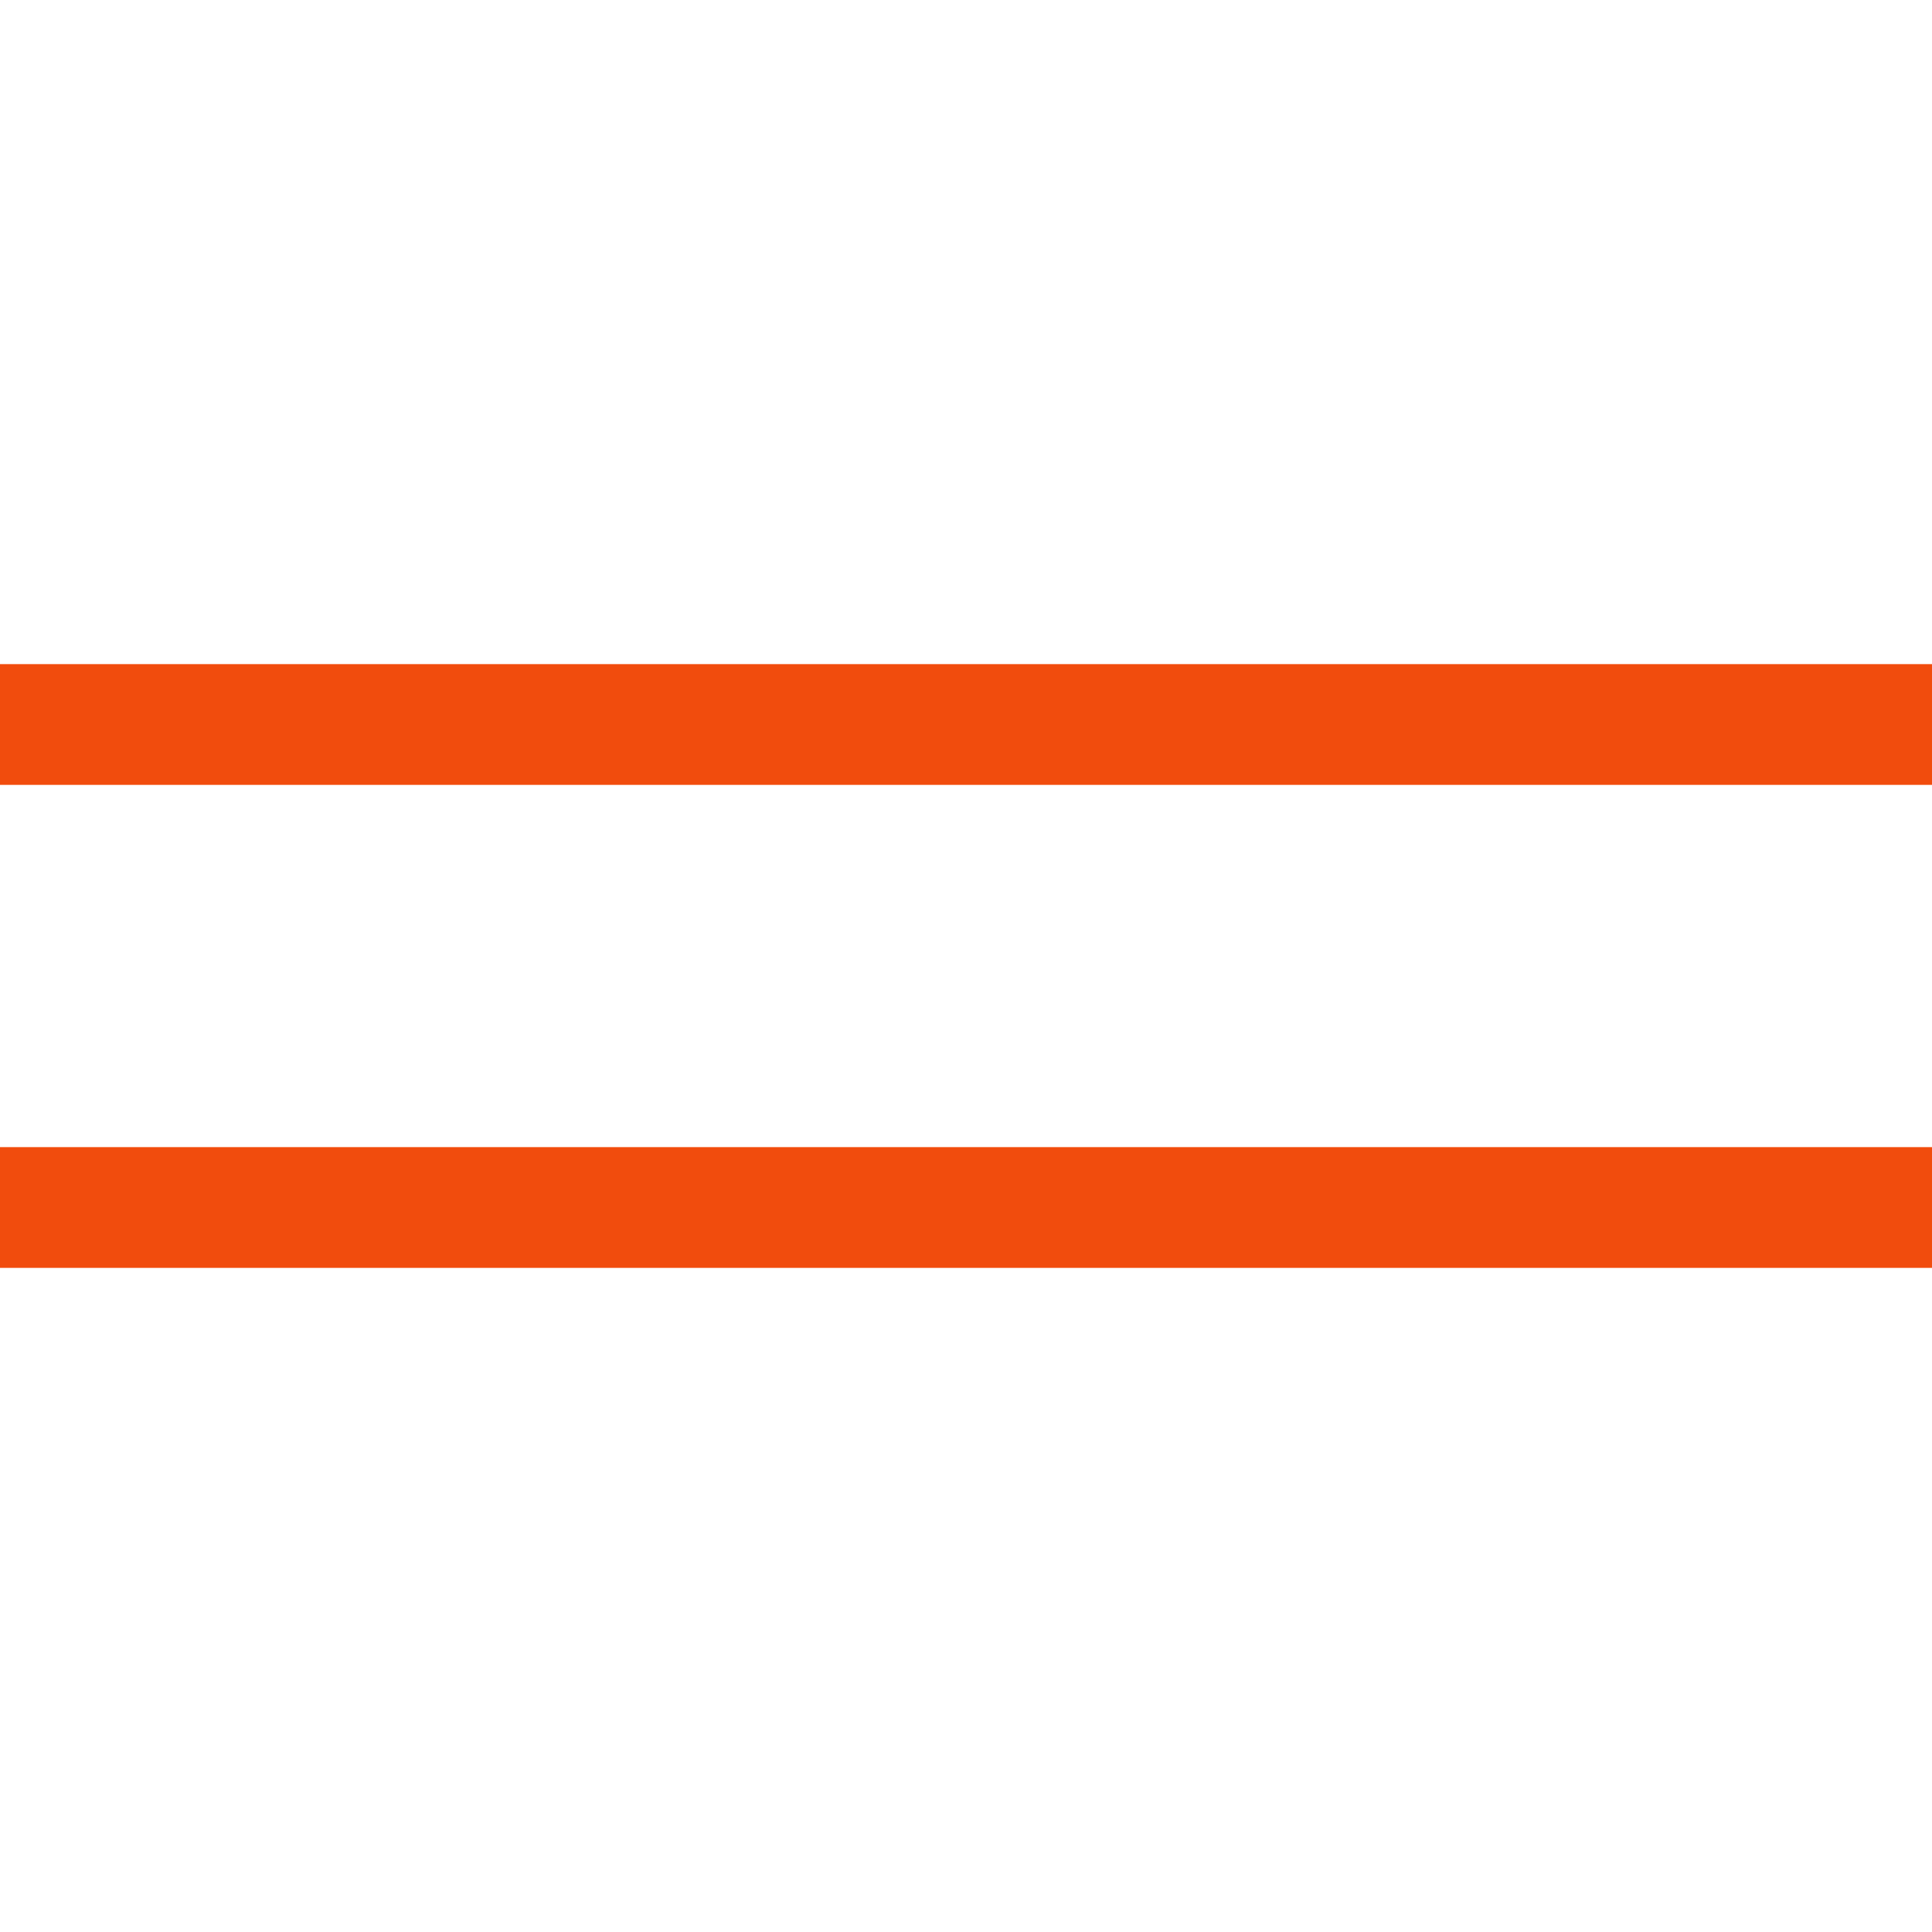
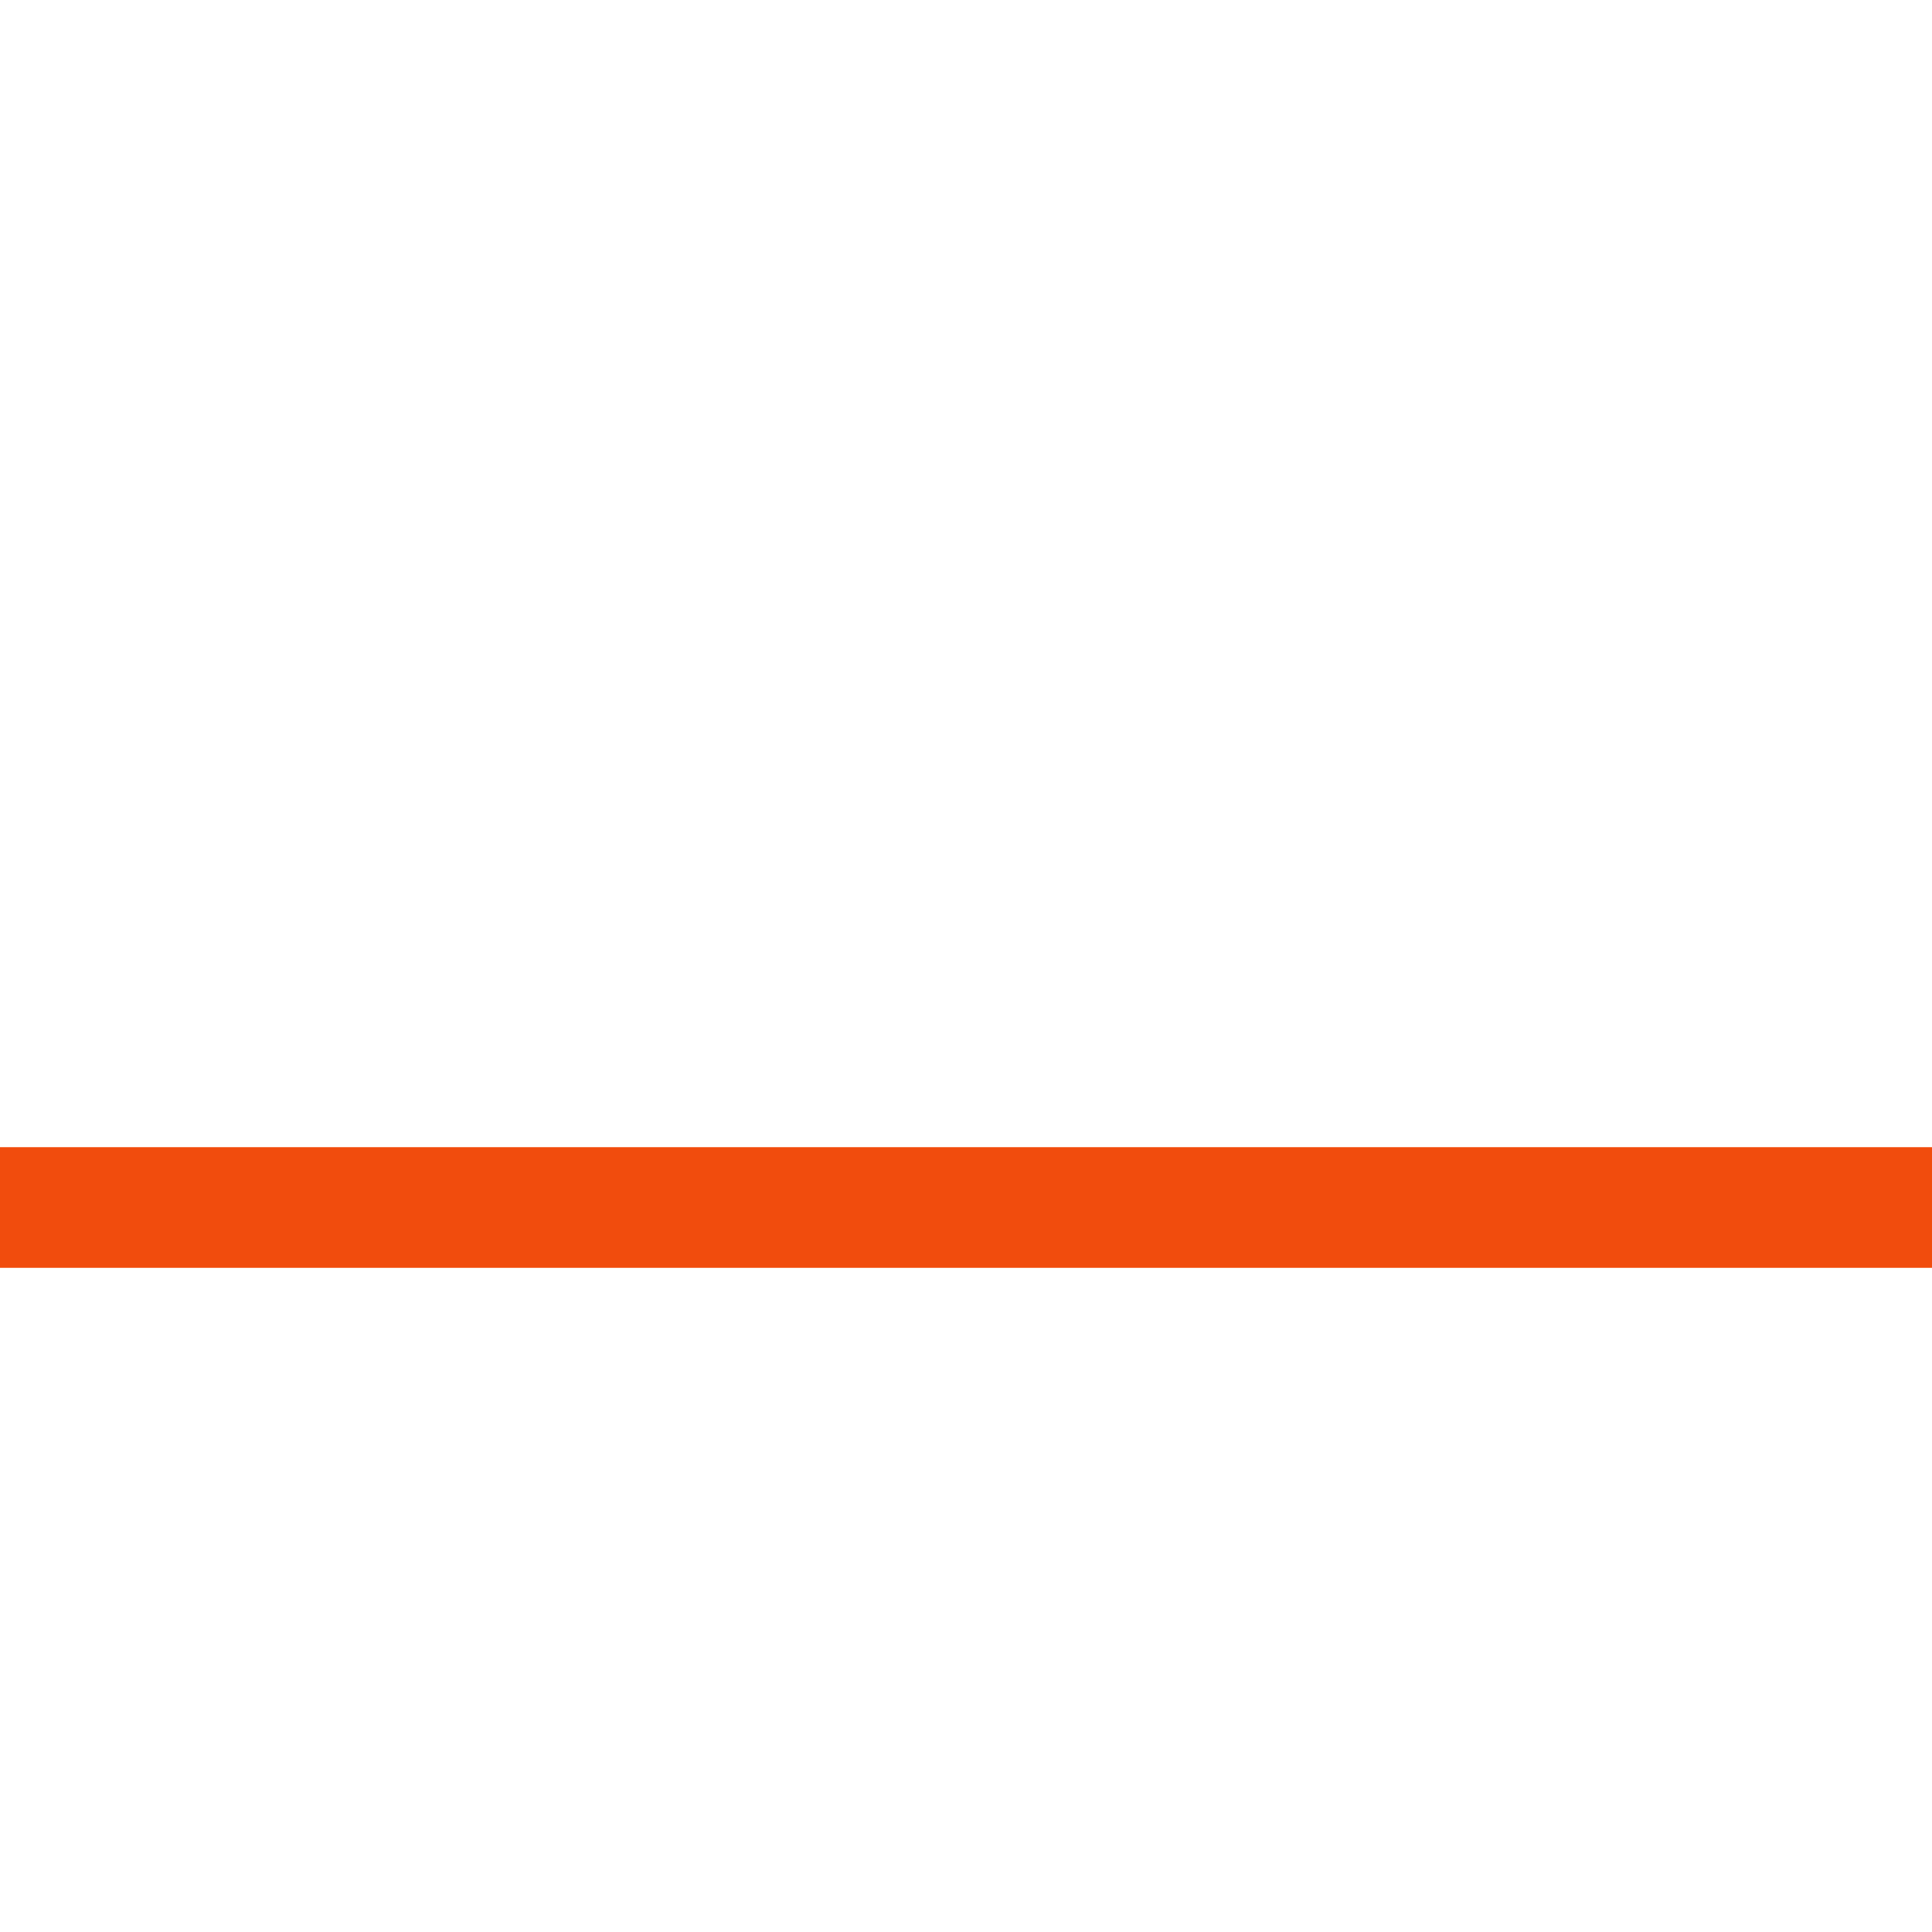
<svg xmlns="http://www.w3.org/2000/svg" width="32" height="32" viewBox="0 0 32 32" fill="none">
-   <path d="M32 12L0 12" stroke="#F14C0D" stroke-width="2" />
  <path d="M32 20H0" stroke="#F14C0D" stroke-width="2" />
</svg>